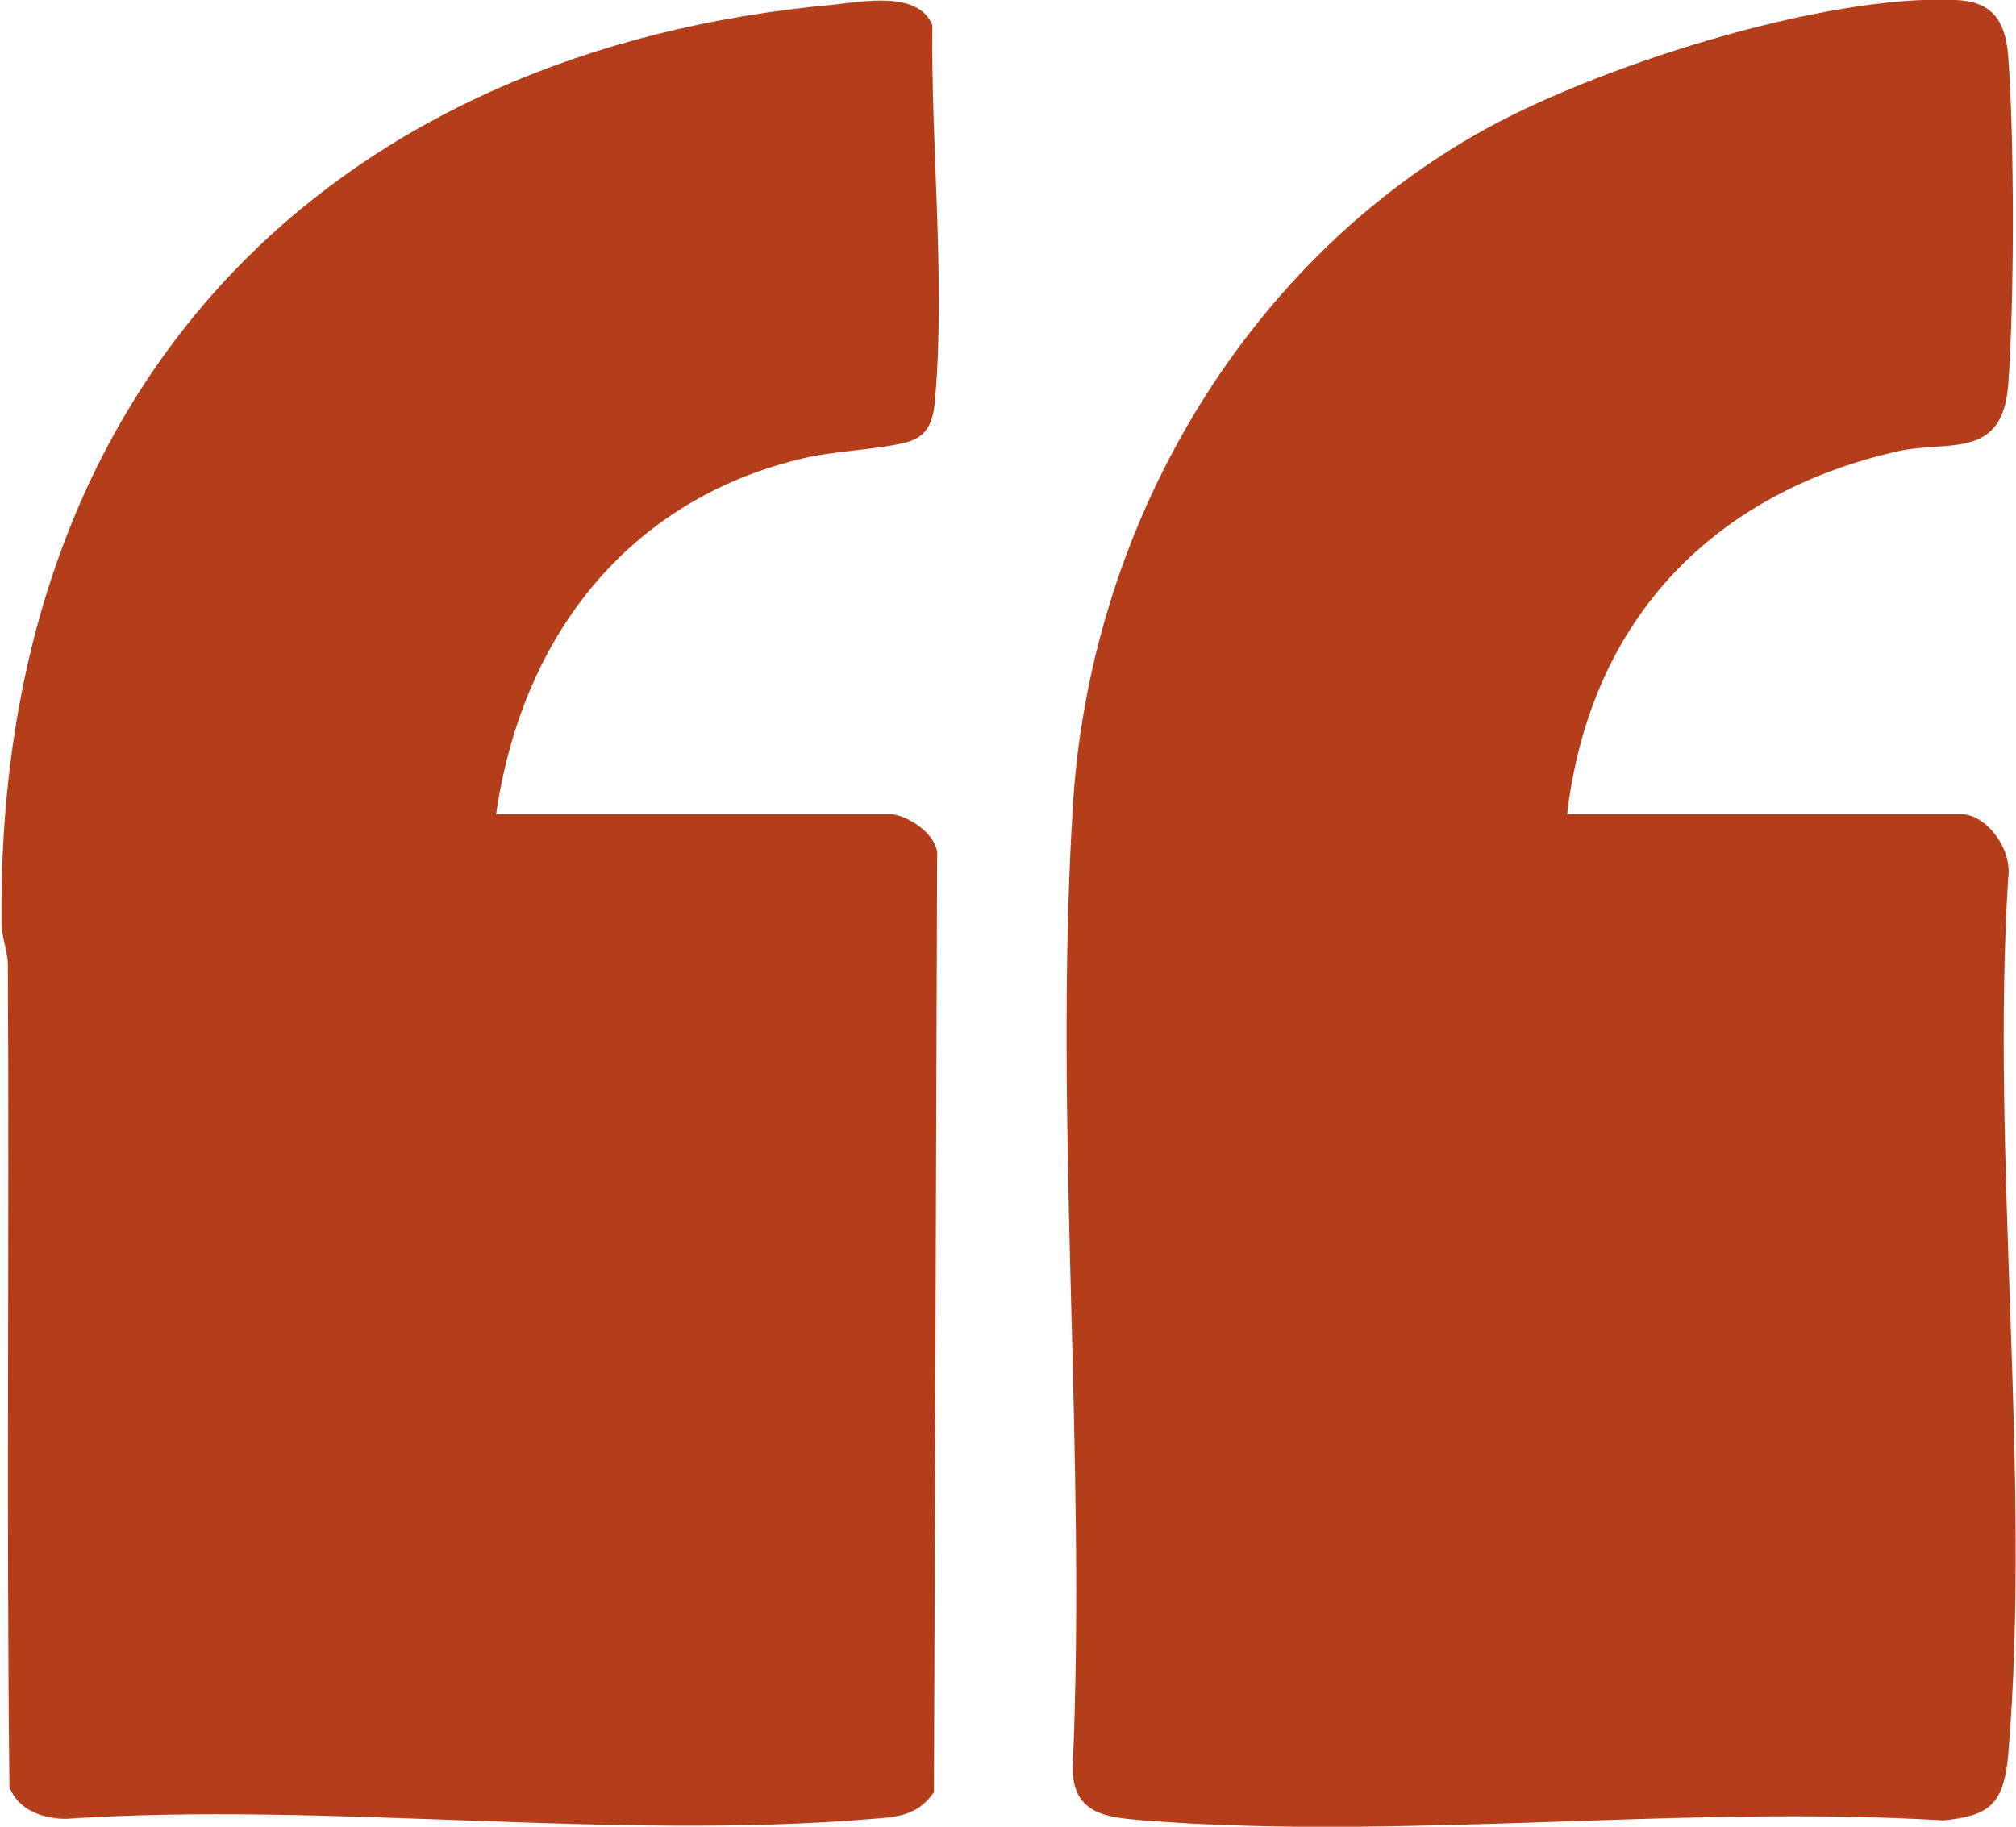
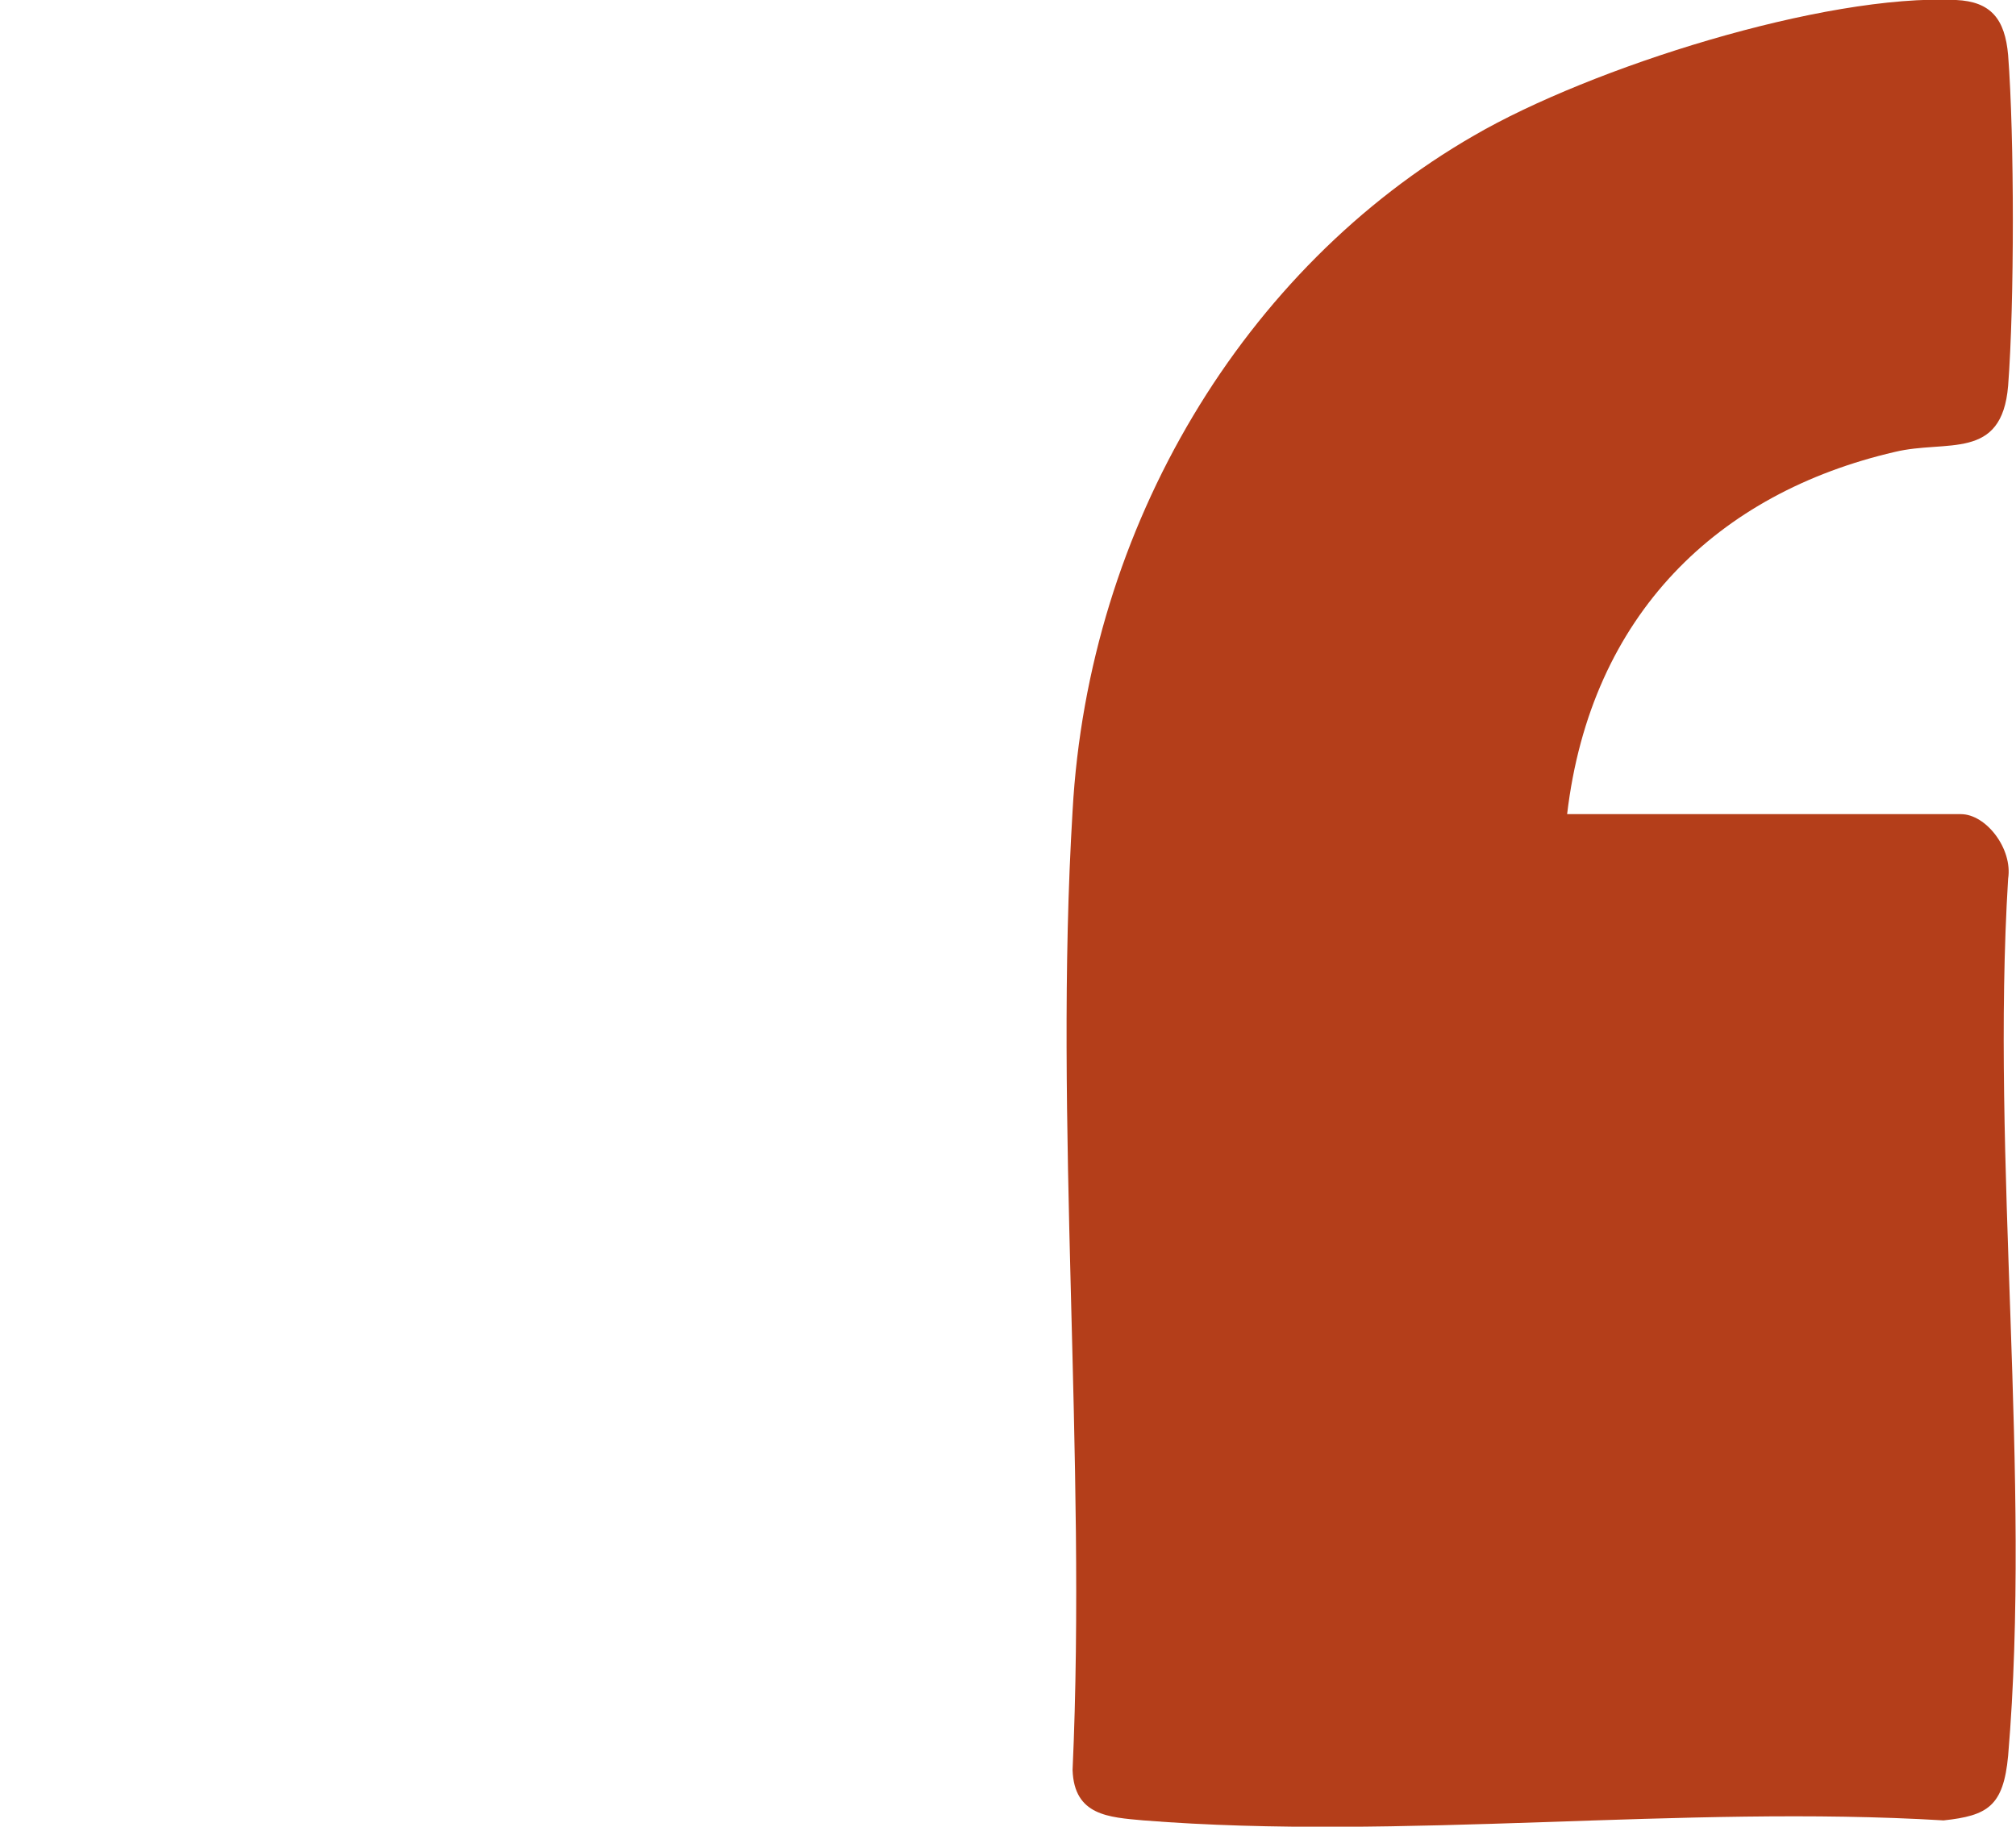
<svg xmlns="http://www.w3.org/2000/svg" version="1.1" id="Layer_1" x="0px" y="0px" viewBox="0 0 128 116" style="enable-background:new 0 0 128 116;" xml:space="preserve">
  <style type="text/css">
	.st0{fill:#B43E1A;}
</style>
-   <path class="st0" d="M31.5,51.7h25c1,0,3.2,1.3,3,2.8l-0.2,59.3c-1,1.5-2.4,1.6-3.9,1.7c-16.5,1.4-34.6-1.1-51.2,0  c-1.4,0-3-0.5-3.6-2c-0.2-17.4,0-34.8-0.1-52.2c0-0.9-0.4-1.8-0.4-2.6C-0.3,23.5,21.9,3.1,52.9,0.3c1.9-0.2,5.4-0.9,6.3,1.3  c-0.1,7.4,0.8,16,0.2,23.4c-0.1,1.5-0.3,2.7-1.9,3.1c-2,0.5-4.6,0.5-6.9,1.1C40.2,31.8,33.2,40,31.5,51.7z" />
  <path class="st0" d="M99.5,51.7h25c1.6,0,3.3,2.2,3,4.1c-1.1,17.9,1.5,38,0,55.7c-0.3,3.2-1.3,3.8-4.1,4.1c-16.6-1-34.4,1.3-50.8,0  c-2.2-0.2-4.4-0.3-4.5-3.2c0.9-19.9-1.2-41.1,0-60.9C69.1,33.4,79,17,93.6,8.6c7.4-4.3,22.2-9,30.6-8.6c2.2,0.1,3.1,1.2,3.3,3.5  c0.4,5.2,0.4,15.8,0,21c-0.4,4.8-3.9,3.4-7.2,4.2C109.1,31.3,101,39,99.5,51.7z" />
</svg>